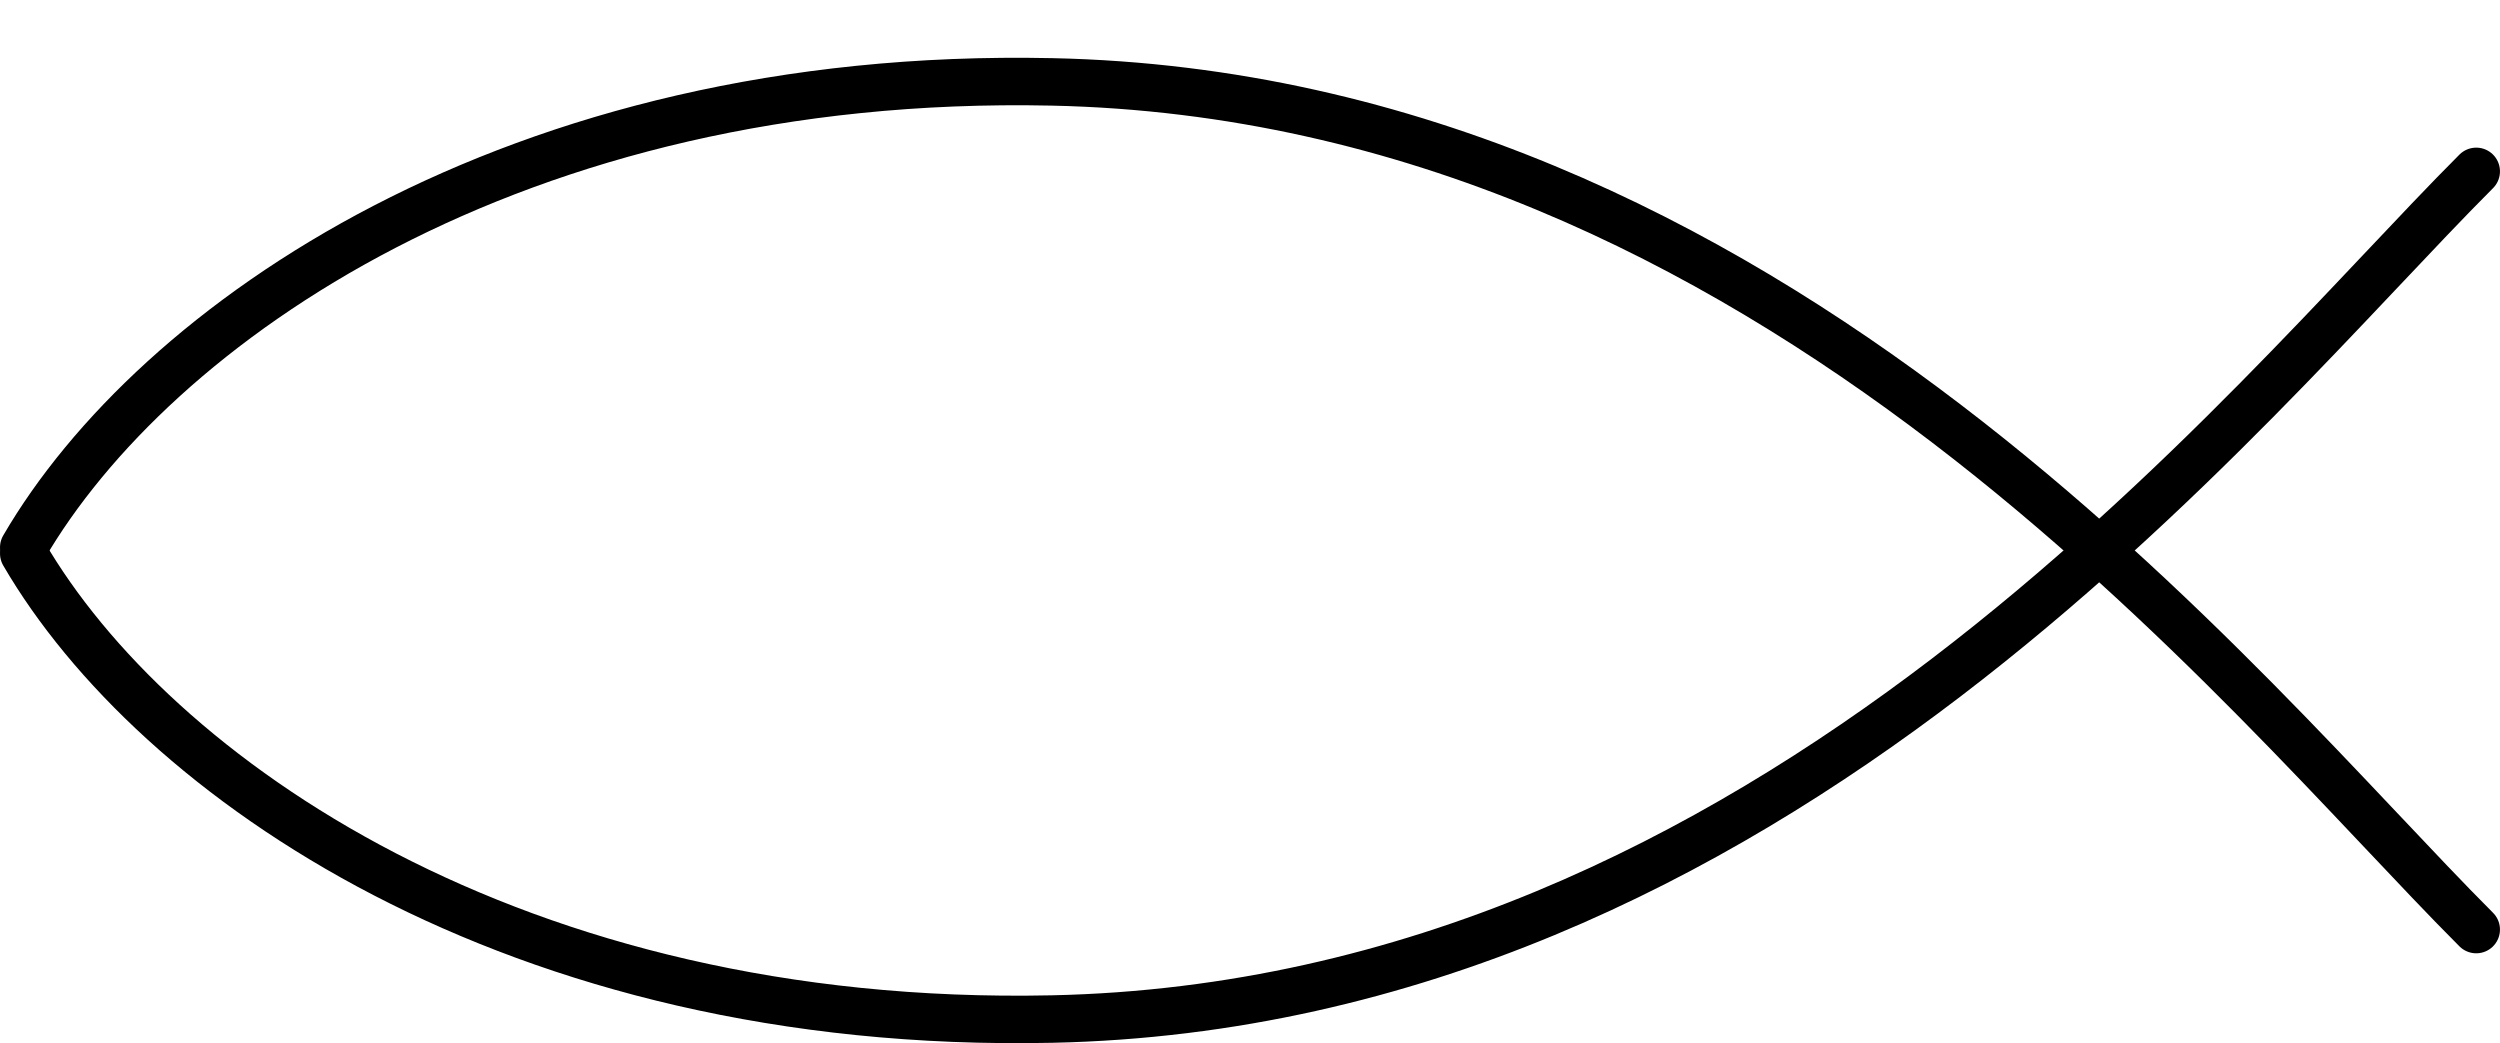
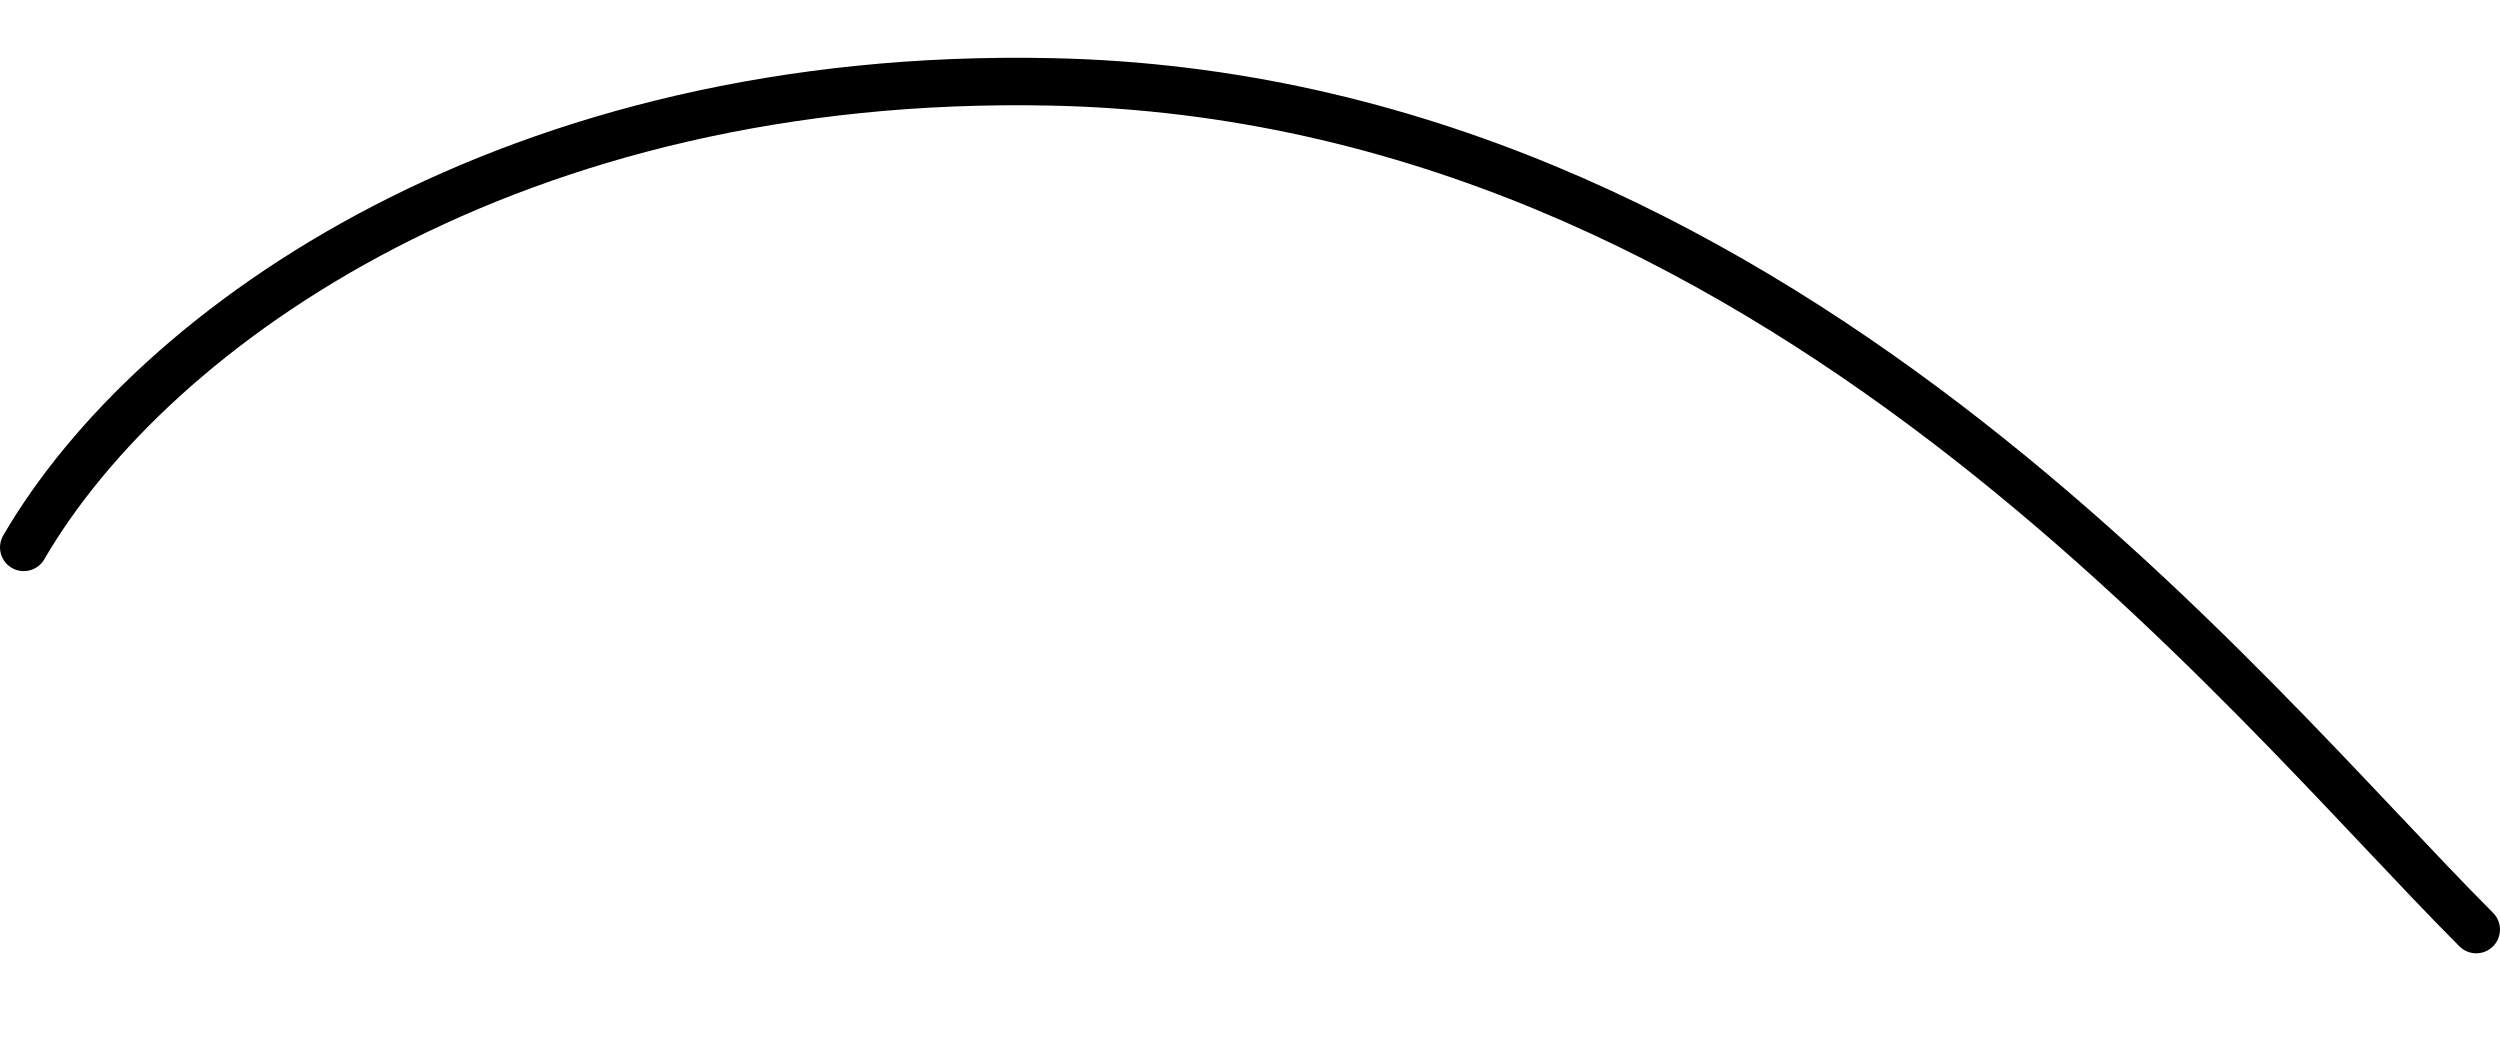
<svg xmlns="http://www.w3.org/2000/svg" viewBox="0 0 631.96 263.69" version="1.0">
  <path d="M6.003 138.37c32.85-56.42 123.95-120.58 259.93-117.67 182.07 3.88 300.62 154.85 360.02 214.28" stroke-linejoin="round" stroke="#000" stroke-linecap="round" stroke-width="12" fill="none" />
-   <path d="M6.003 139.93c32.85 56.42 123.95 120.58 259.93 117.67 182.07-3.88 300.62-154.85 360.02-214.28" stroke-linejoin="round" stroke="#000" stroke-linecap="round" stroke-width="12" fill="none" />
-   <path d="M3.401 100.36C78.744 39.81 139.161 5.4 234.421 1.01c95.22-4.4 137.1 21.1 178.09 37.65 40.99 16.56 106 72 106 72" fill="none" />
+   <path d="M3.401 100.36c95.22-4.4 137.1 21.1 178.09 37.65 40.99 16.56 106 72 106 72" fill="none" />
</svg>